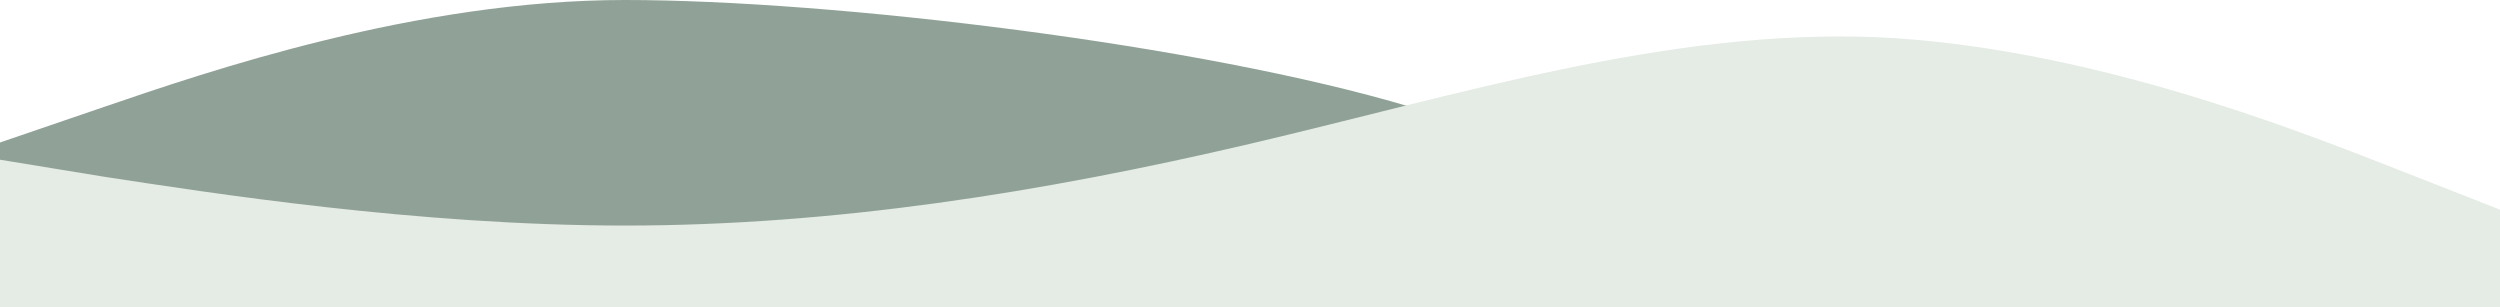
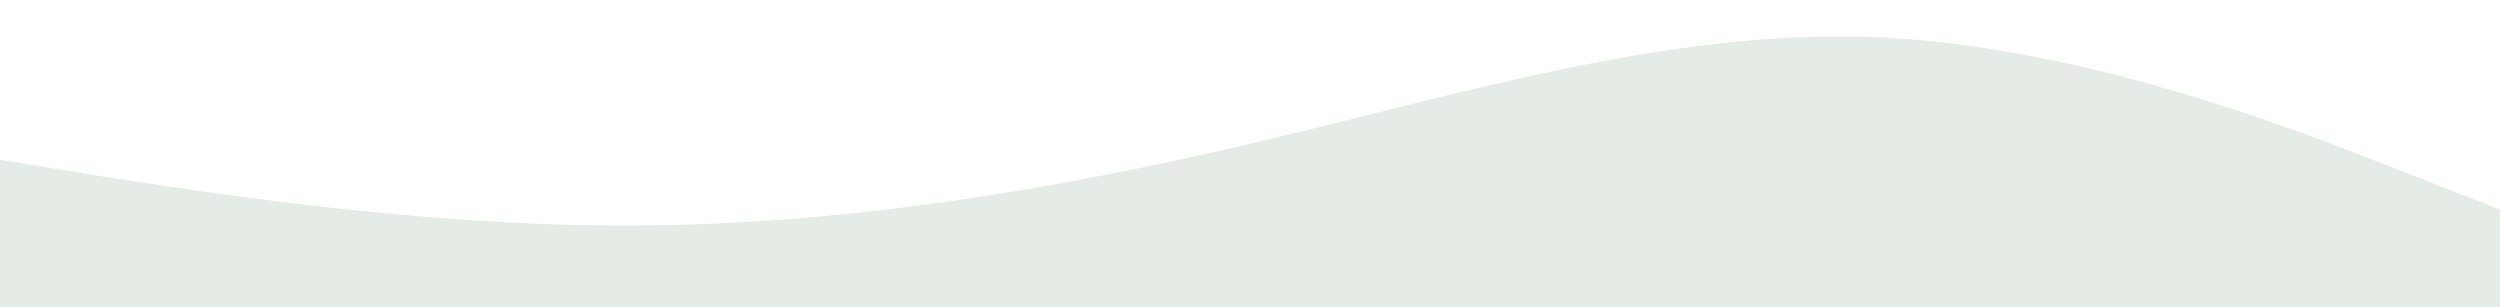
<svg xmlns="http://www.w3.org/2000/svg" width="1440" height="177" viewBox="0 0 1440 177" fill="none">
-   <path fill-rule="evenodd" clip-rule="evenodd" d="M0 82.071L60 61.553C120 41.035 240 0 360 0C480 0 692.308 25.647 812.308 61.553C932.308 97.459 1052.31 128.235 1172.31 138.494C1292.31 148.753 1320 153.882 1380 148.753L1440 143.624V174.4H1380C1320 174.4 1200 174.4 1080 174.4C960 174.4 840 174.4 720 174.4C600 174.4 480 174.4 360 174.4C240 174.4 120 174.4 60 174.4H0V82.071Z" fill="#90A297" />
  <path fill-rule="evenodd" clip-rule="evenodd" d="M0 91.996L60 101.805C120 110.959 240 129.921 360 129.921C480 129.921 600 110.959 720 82.842C840 54.726 960 16.801 1080 21.378C1200 26.609 1320 73.688 1380 97.228L1440 120.767V177H1380C1320 177 1200 177 1080 177C960 177 840 177 720 177C600 177 480 177 360 177C240 177 120 177 60 177H0V91.996Z" fill="#E5EBE5" />
</svg>